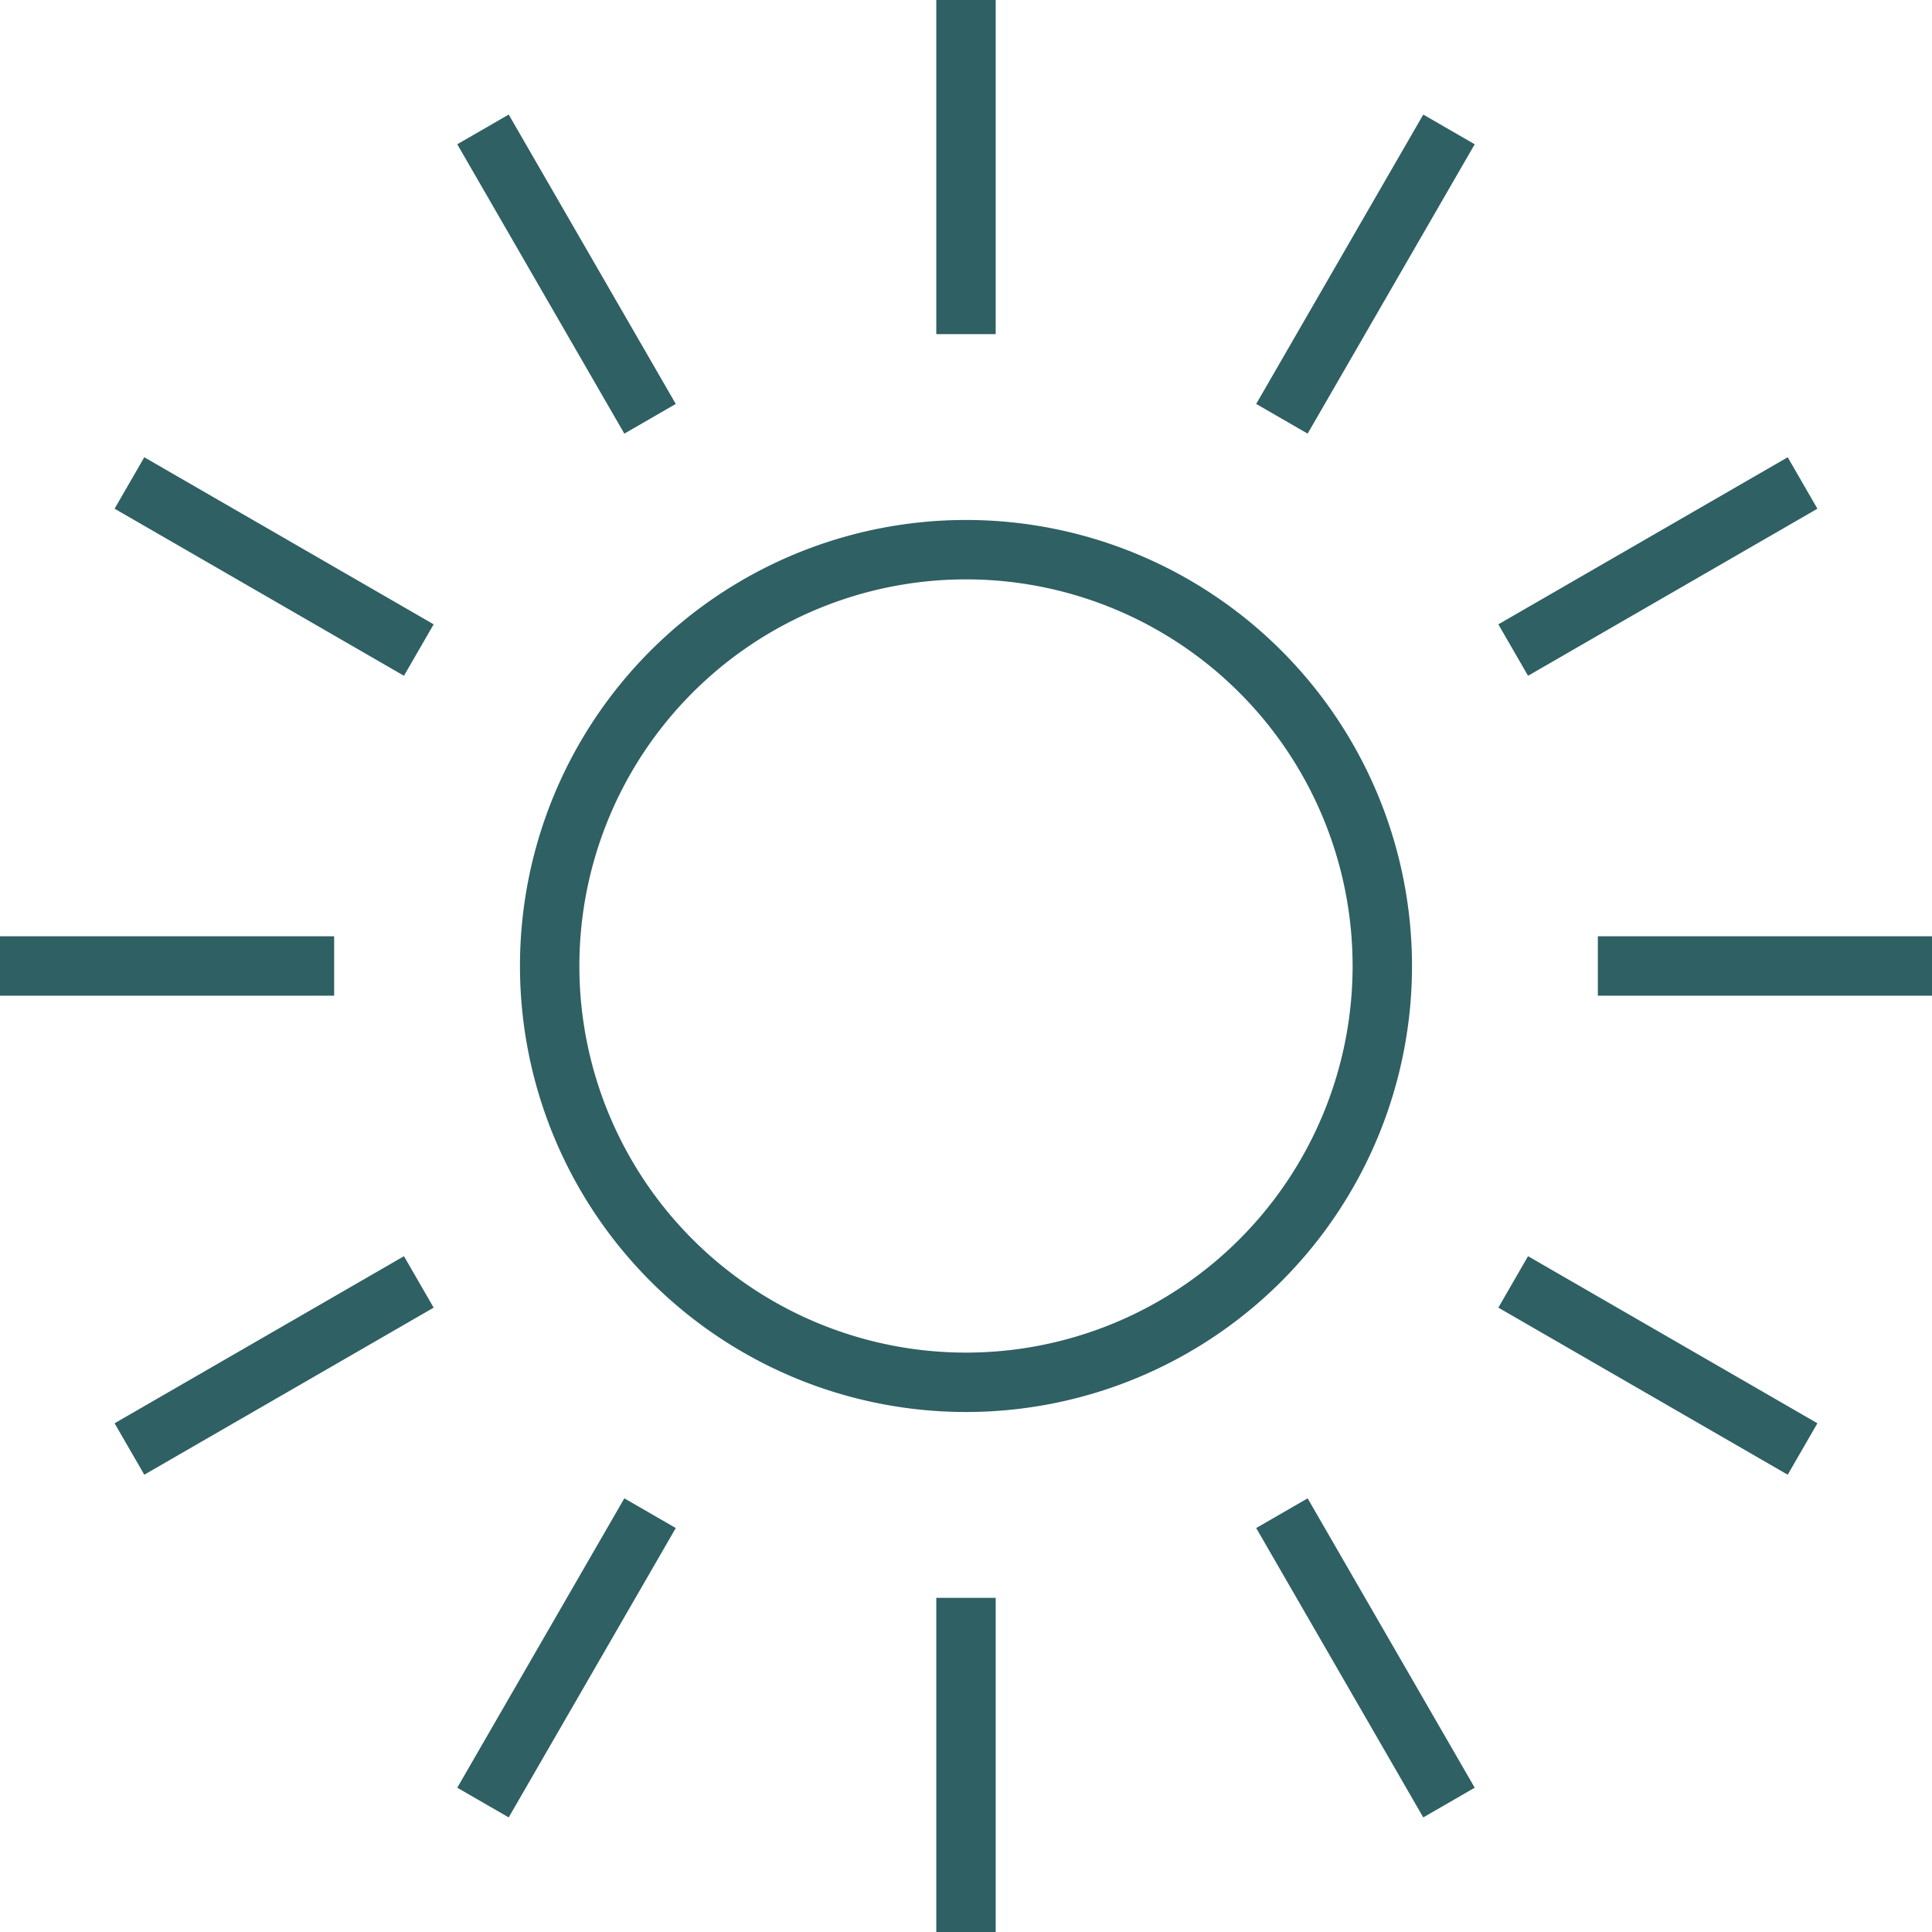
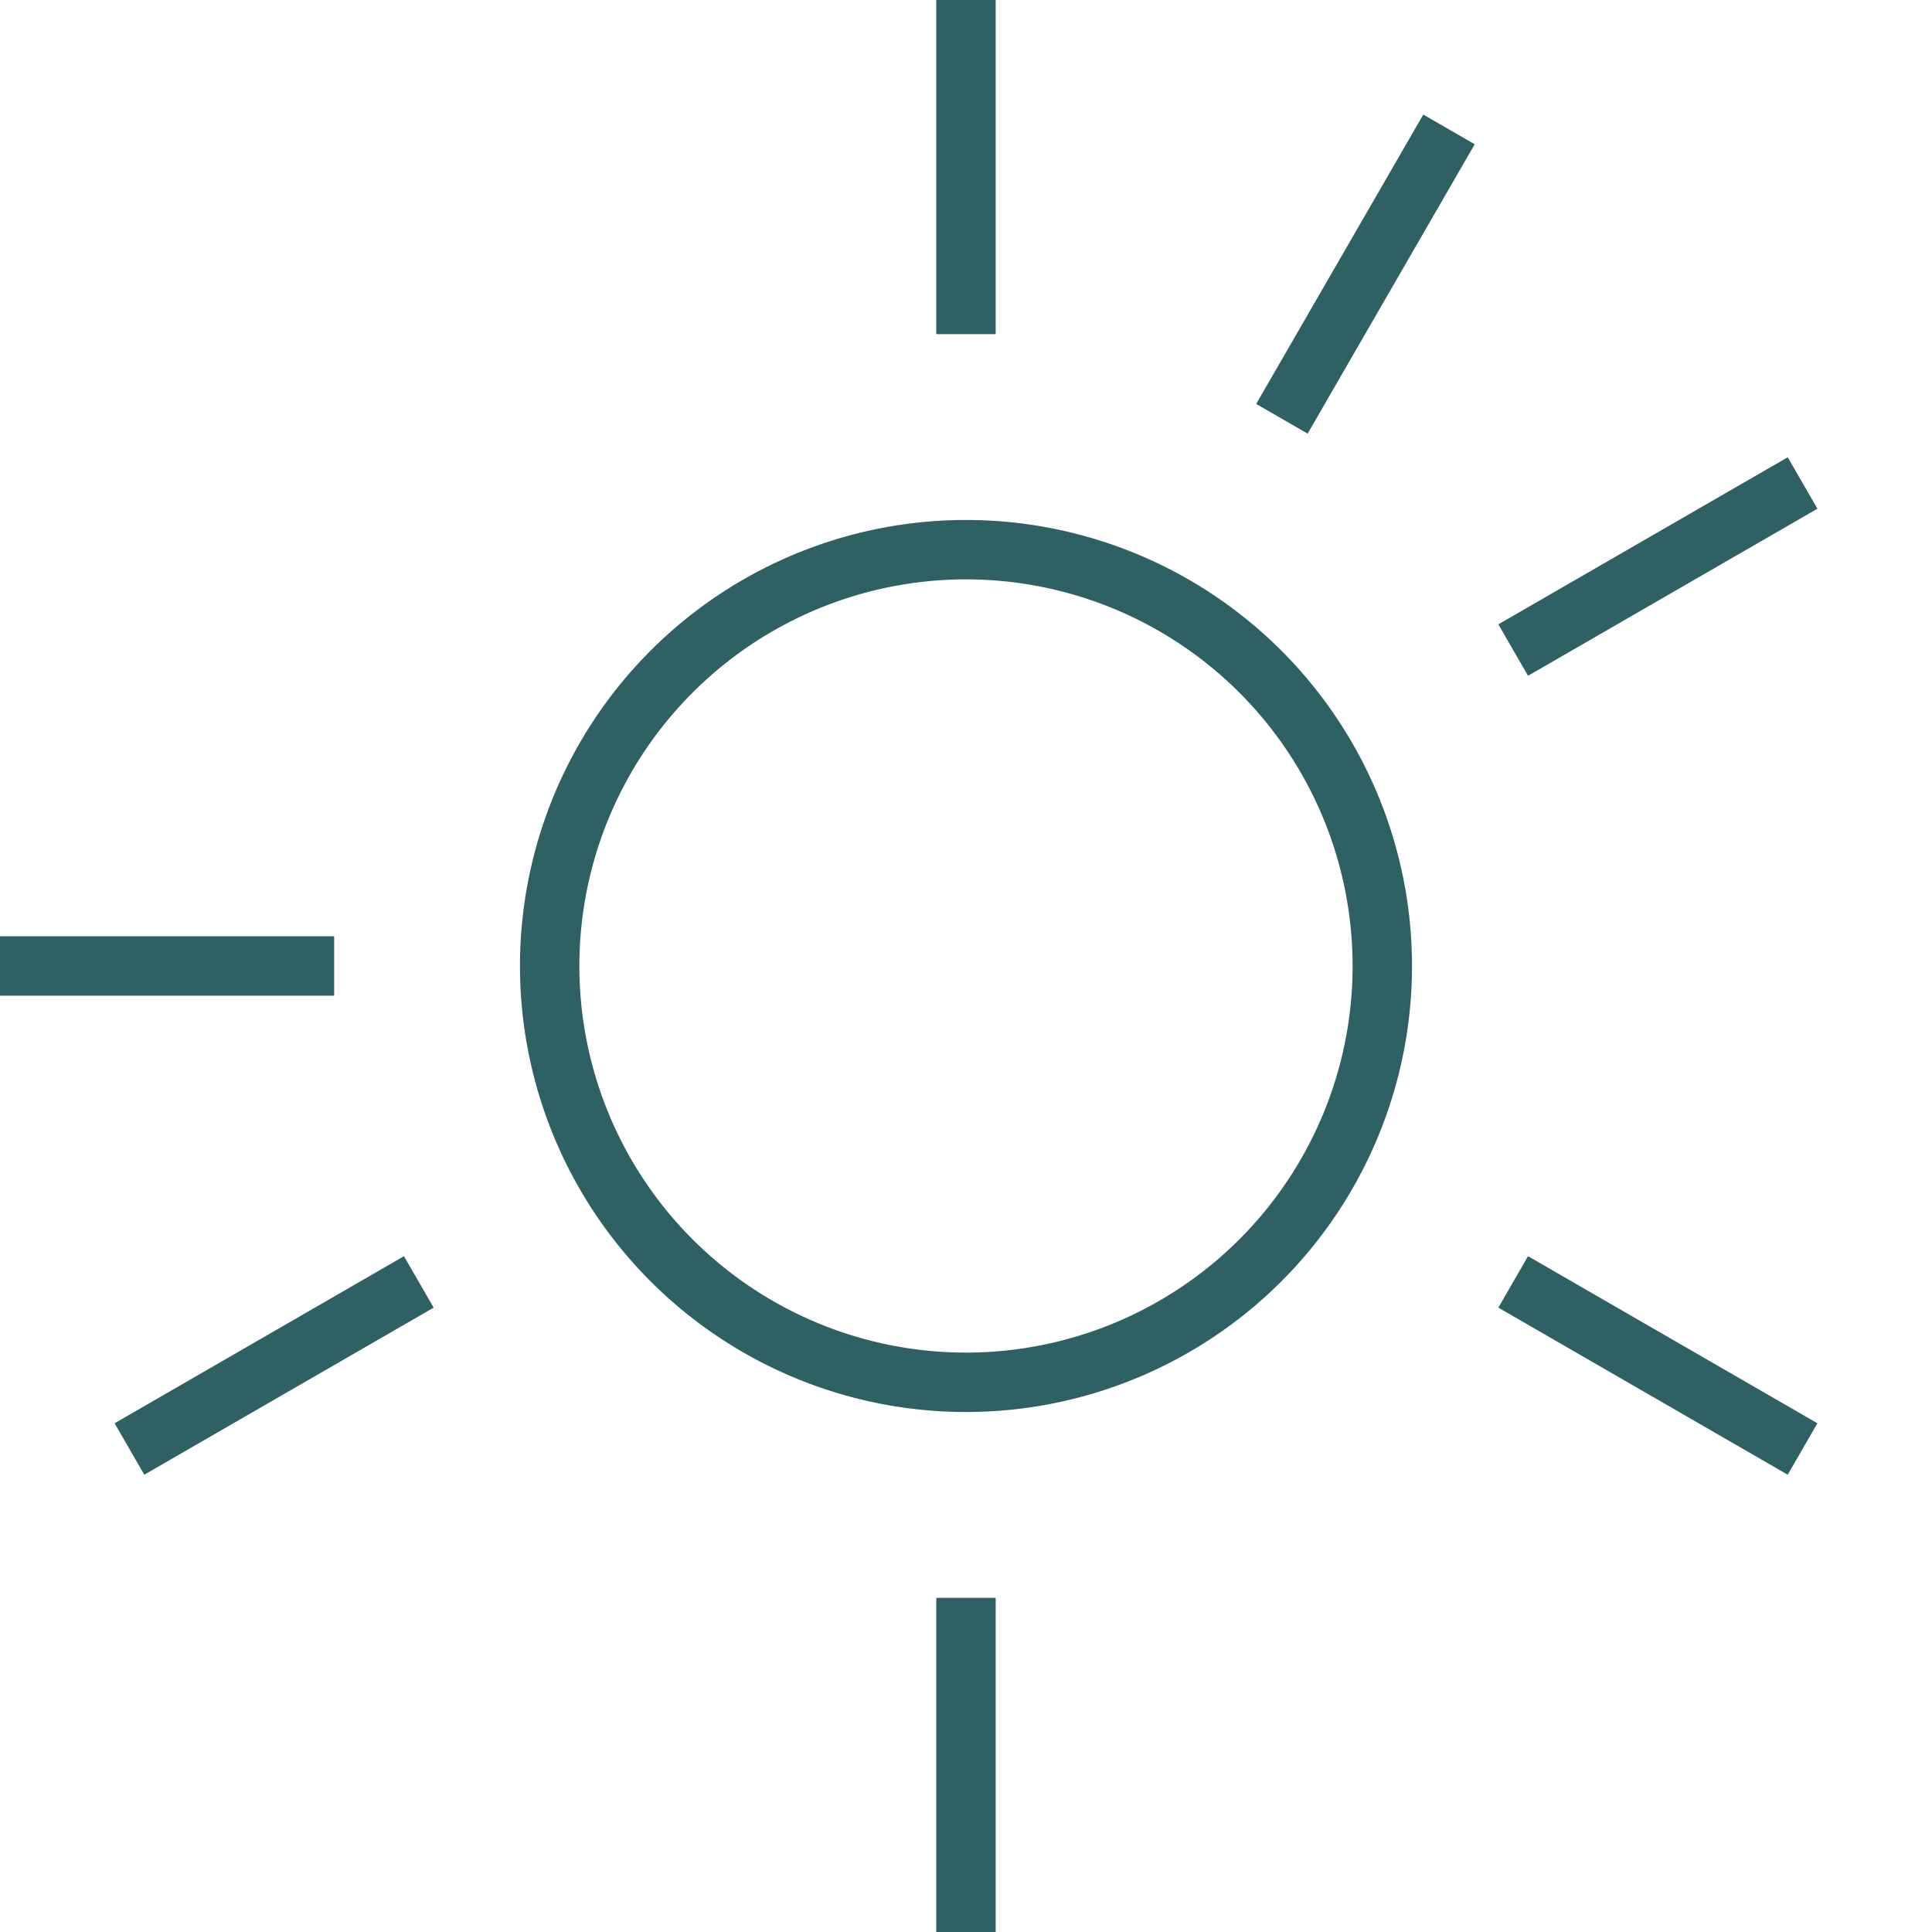
<svg xmlns="http://www.w3.org/2000/svg" width="81.315" height="81.314" viewBox="0 0 81.315 81.314">
  <defs>
    <clipPath id="clip-path">
      <rect id="Rectangle_54" data-name="Rectangle 54" width="81.315" height="81.314" fill="none" stroke="#2f6063" stroke-width="2.5" />
    </clipPath>
  </defs>
  <g id="Group_343" data-name="Group 343" transform="translate(0 0)">
    <g id="Group_272" data-name="Group 272" transform="translate(0 0)" clip-path="url(#clip-path)">
      <path id="Path_3809" data-name="Path 3809" d="M52.358,34.837A17.522,17.522,0,1,1,34.836,17.315,17.523,17.523,0,0,1,52.358,34.837Z" transform="translate(5.821 5.82)" fill="none" stroke="#2f6063" stroke-miterlimit="10" stroke-width="2.5" />
      <line id="Line_12" data-name="Line 12" y1="14.064" transform="translate(40.657 -0.001)" fill="none" stroke="#2f6063" stroke-miterlimit="10" stroke-width="2.5" />
-       <line id="Line_13" data-name="Line 13" x1="7.032" y1="12.179" transform="translate(20.328 5.447)" fill="none" stroke="#2f6063" stroke-miterlimit="10" stroke-width="2.5" />
-       <line id="Line_14" data-name="Line 14" x1="12.179" y1="7.032" transform="translate(5.448 20.328)" fill="none" stroke="#2f6063" stroke-miterlimit="10" stroke-width="2.5" />
      <line id="Line_15" data-name="Line 15" x1="14.064" transform="translate(0 40.657)" fill="none" stroke="#2f6063" stroke-miterlimit="10" stroke-width="2.5" />
      <line id="Line_16" data-name="Line 16" x1="12.179" y2="7.032" transform="translate(5.448 53.954)" fill="none" stroke="#2f6063" stroke-miterlimit="10" stroke-width="2.5" />
-       <line id="Line_17" data-name="Line 17" x1="7.032" y2="12.179" transform="translate(20.328 63.688)" fill="none" stroke="#2f6063" stroke-miterlimit="10" stroke-width="2.5" />
      <line id="Line_18" data-name="Line 18" y2="14.064" transform="translate(40.657 67.251)" fill="none" stroke="#2f6063" stroke-miterlimit="10" stroke-width="2.5" />
-       <line id="Line_19" data-name="Line 19" x2="7.032" y2="12.179" transform="translate(53.954 63.688)" fill="none" stroke="#2f6063" stroke-miterlimit="10" stroke-width="2.5" />
      <line id="Line_20" data-name="Line 20" x2="12.179" y2="7.032" transform="translate(63.688 53.954)" fill="none" stroke="#2f6063" stroke-miterlimit="10" stroke-width="2.5" />
-       <line id="Line_21" data-name="Line 21" x2="14.064" transform="translate(67.251 40.657)" fill="none" stroke="#2f6063" stroke-miterlimit="10" stroke-width="2.5" />
      <line id="Line_22" data-name="Line 22" y1="7.032" x2="12.179" transform="translate(63.688 20.328)" fill="none" stroke="#2f6063" stroke-miterlimit="10" stroke-width="2.5" />
      <line id="Line_23" data-name="Line 23" y1="12.179" x2="7.032" transform="translate(53.954 5.447)" fill="none" stroke="#2f6063" stroke-miterlimit="10" stroke-width="2.5" />
    </g>
  </g>
</svg>